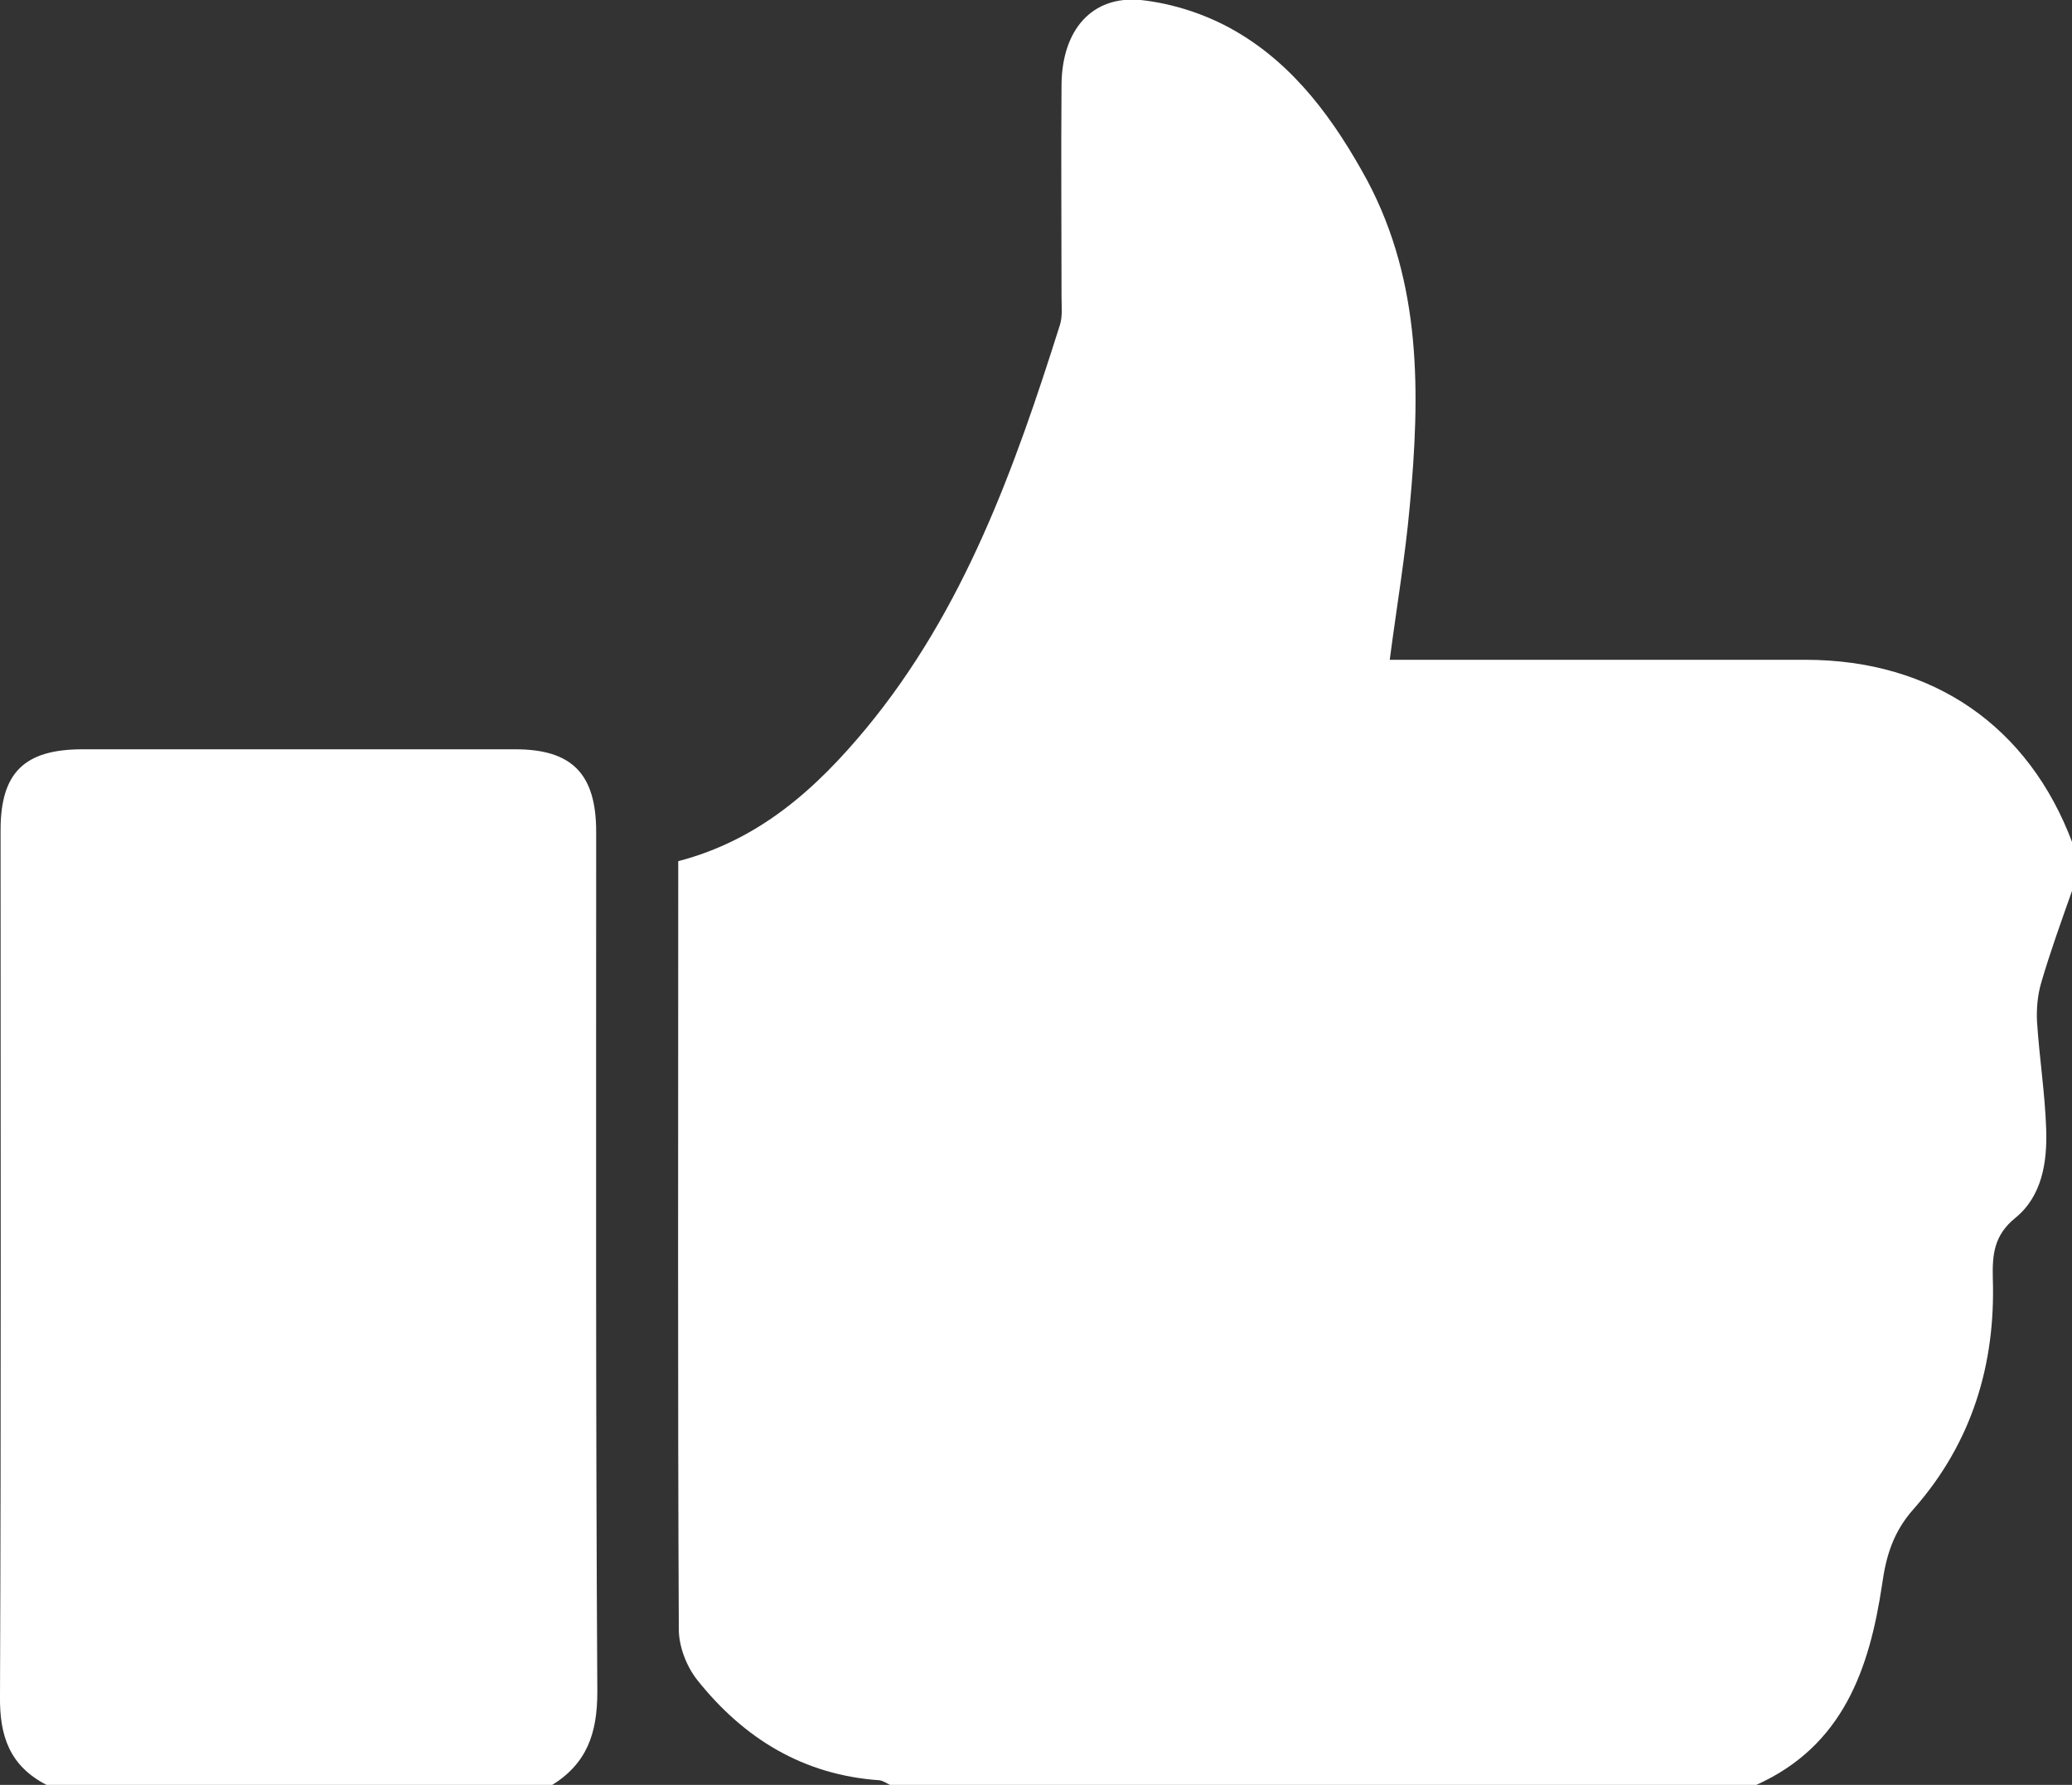
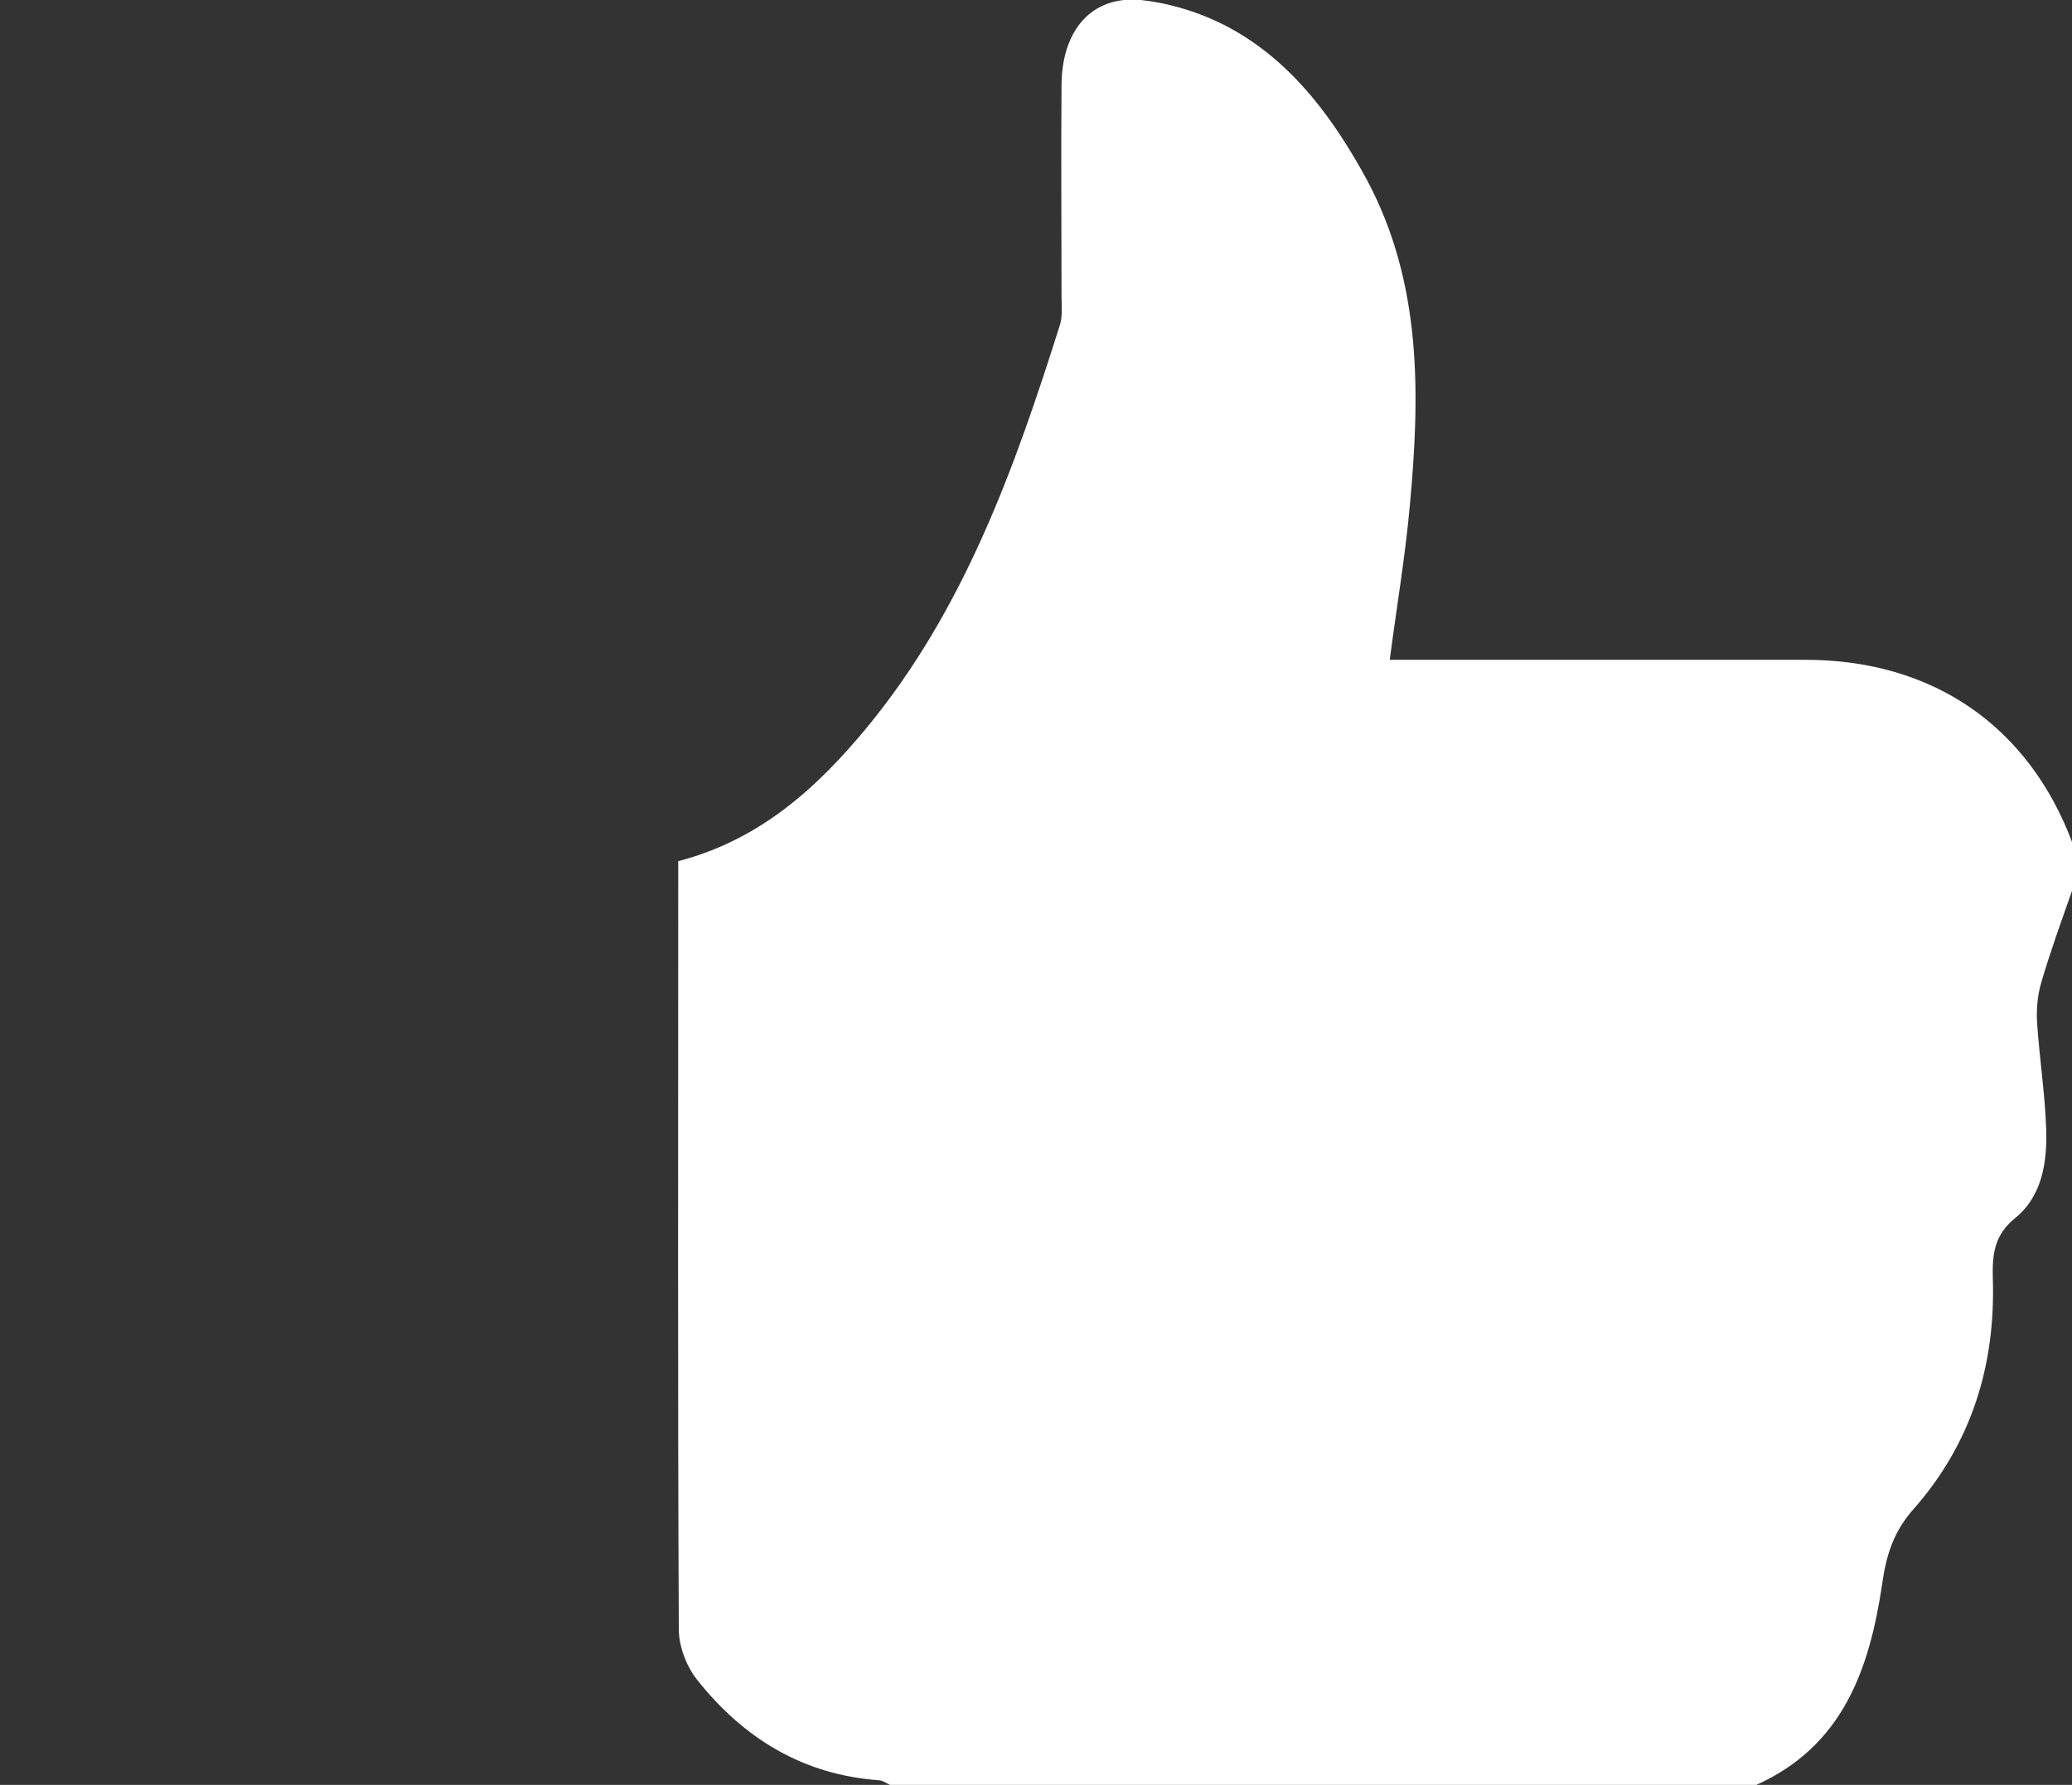
<svg xmlns="http://www.w3.org/2000/svg" id="Livello_1" x="0px" y="0px" viewBox="0 0 361.1 311.1" style="enable-background:new 0 0 361.1 311.1;" xml:space="preserve">
  <rect x="0" y="0" width="361.1" height="311.1" fill="#333333" stroke="none" />
  <style type="text/css">	.st0{fill:#FFFFFF;}</style>
  <g>
    <path class="st0" d="M306.1,311.1c-50.3,0-100.7,0-151,0c-0.6-0.3-1.2-0.7-1.8-0.8c-13.3-0.9-23.7-7.3-31.8-17.5  c-1.9-2.4-3.2-5.9-3.2-8.8c-0.2-42.8-0.1-85.7-0.1-128.5c0-1.8,0-3.5,0-5.4c14.2-3.7,24.1-12.7,32.8-23.2  c17-20.6,25.8-45.2,33.7-70.2c0.5-1.5,0.3-3.3,0.3-5c0-12.3-0.1-24.7,0-37c0.1-9.5,5.3-15.5,13.8-14.7c5.6,0.6,11.4,2.5,16.3,5.3  c10.5,6,17.5,15.7,23.2,26.2c9.5,17.9,9.2,37.2,7.4,56.6c-0.8,8.9-2.3,17.7-3.5,26.9c2.2,0,4,0,5.9,0c22.2,0,44.3,0,66.5,0  c22.3,0,39,11.6,46.6,32c0,2.7,0,5.3,0,8c-1.9,5.4-3.9,10.9-5.5,16.4c-0.6,2.1-0.8,4.4-0.7,6.6c0.4,6.3,1.4,12.6,1.6,18.8  c0.2,5.7-0.7,11.7-5.4,15.5c-3.7,3-4,6.4-3.9,10.5c0.5,15.1-3.7,28.7-13.7,40.1c-3.6,4-4.9,8.2-5.6,13.3  C325.8,290.9,321.2,304.3,306.1,311.1z" />
-     <path class="st0" d="M8.1,311.1c-6.4-3.3-8.2-8.5-8.1-15.5c0.2-50.3,0.1-100.6,0.1-150.9c0-10,4.1-14.1,14.3-14.1  c25.1,0,50.3,0,75.4,0c9.9,0,14.1,4.3,14.1,14.4c0,50-0.1,99.9,0.2,149.9c0,7.2-1.8,12.5-8,16.3C66.8,311.1,37.5,311.1,8.1,311.1z" />
  </g>
</svg>